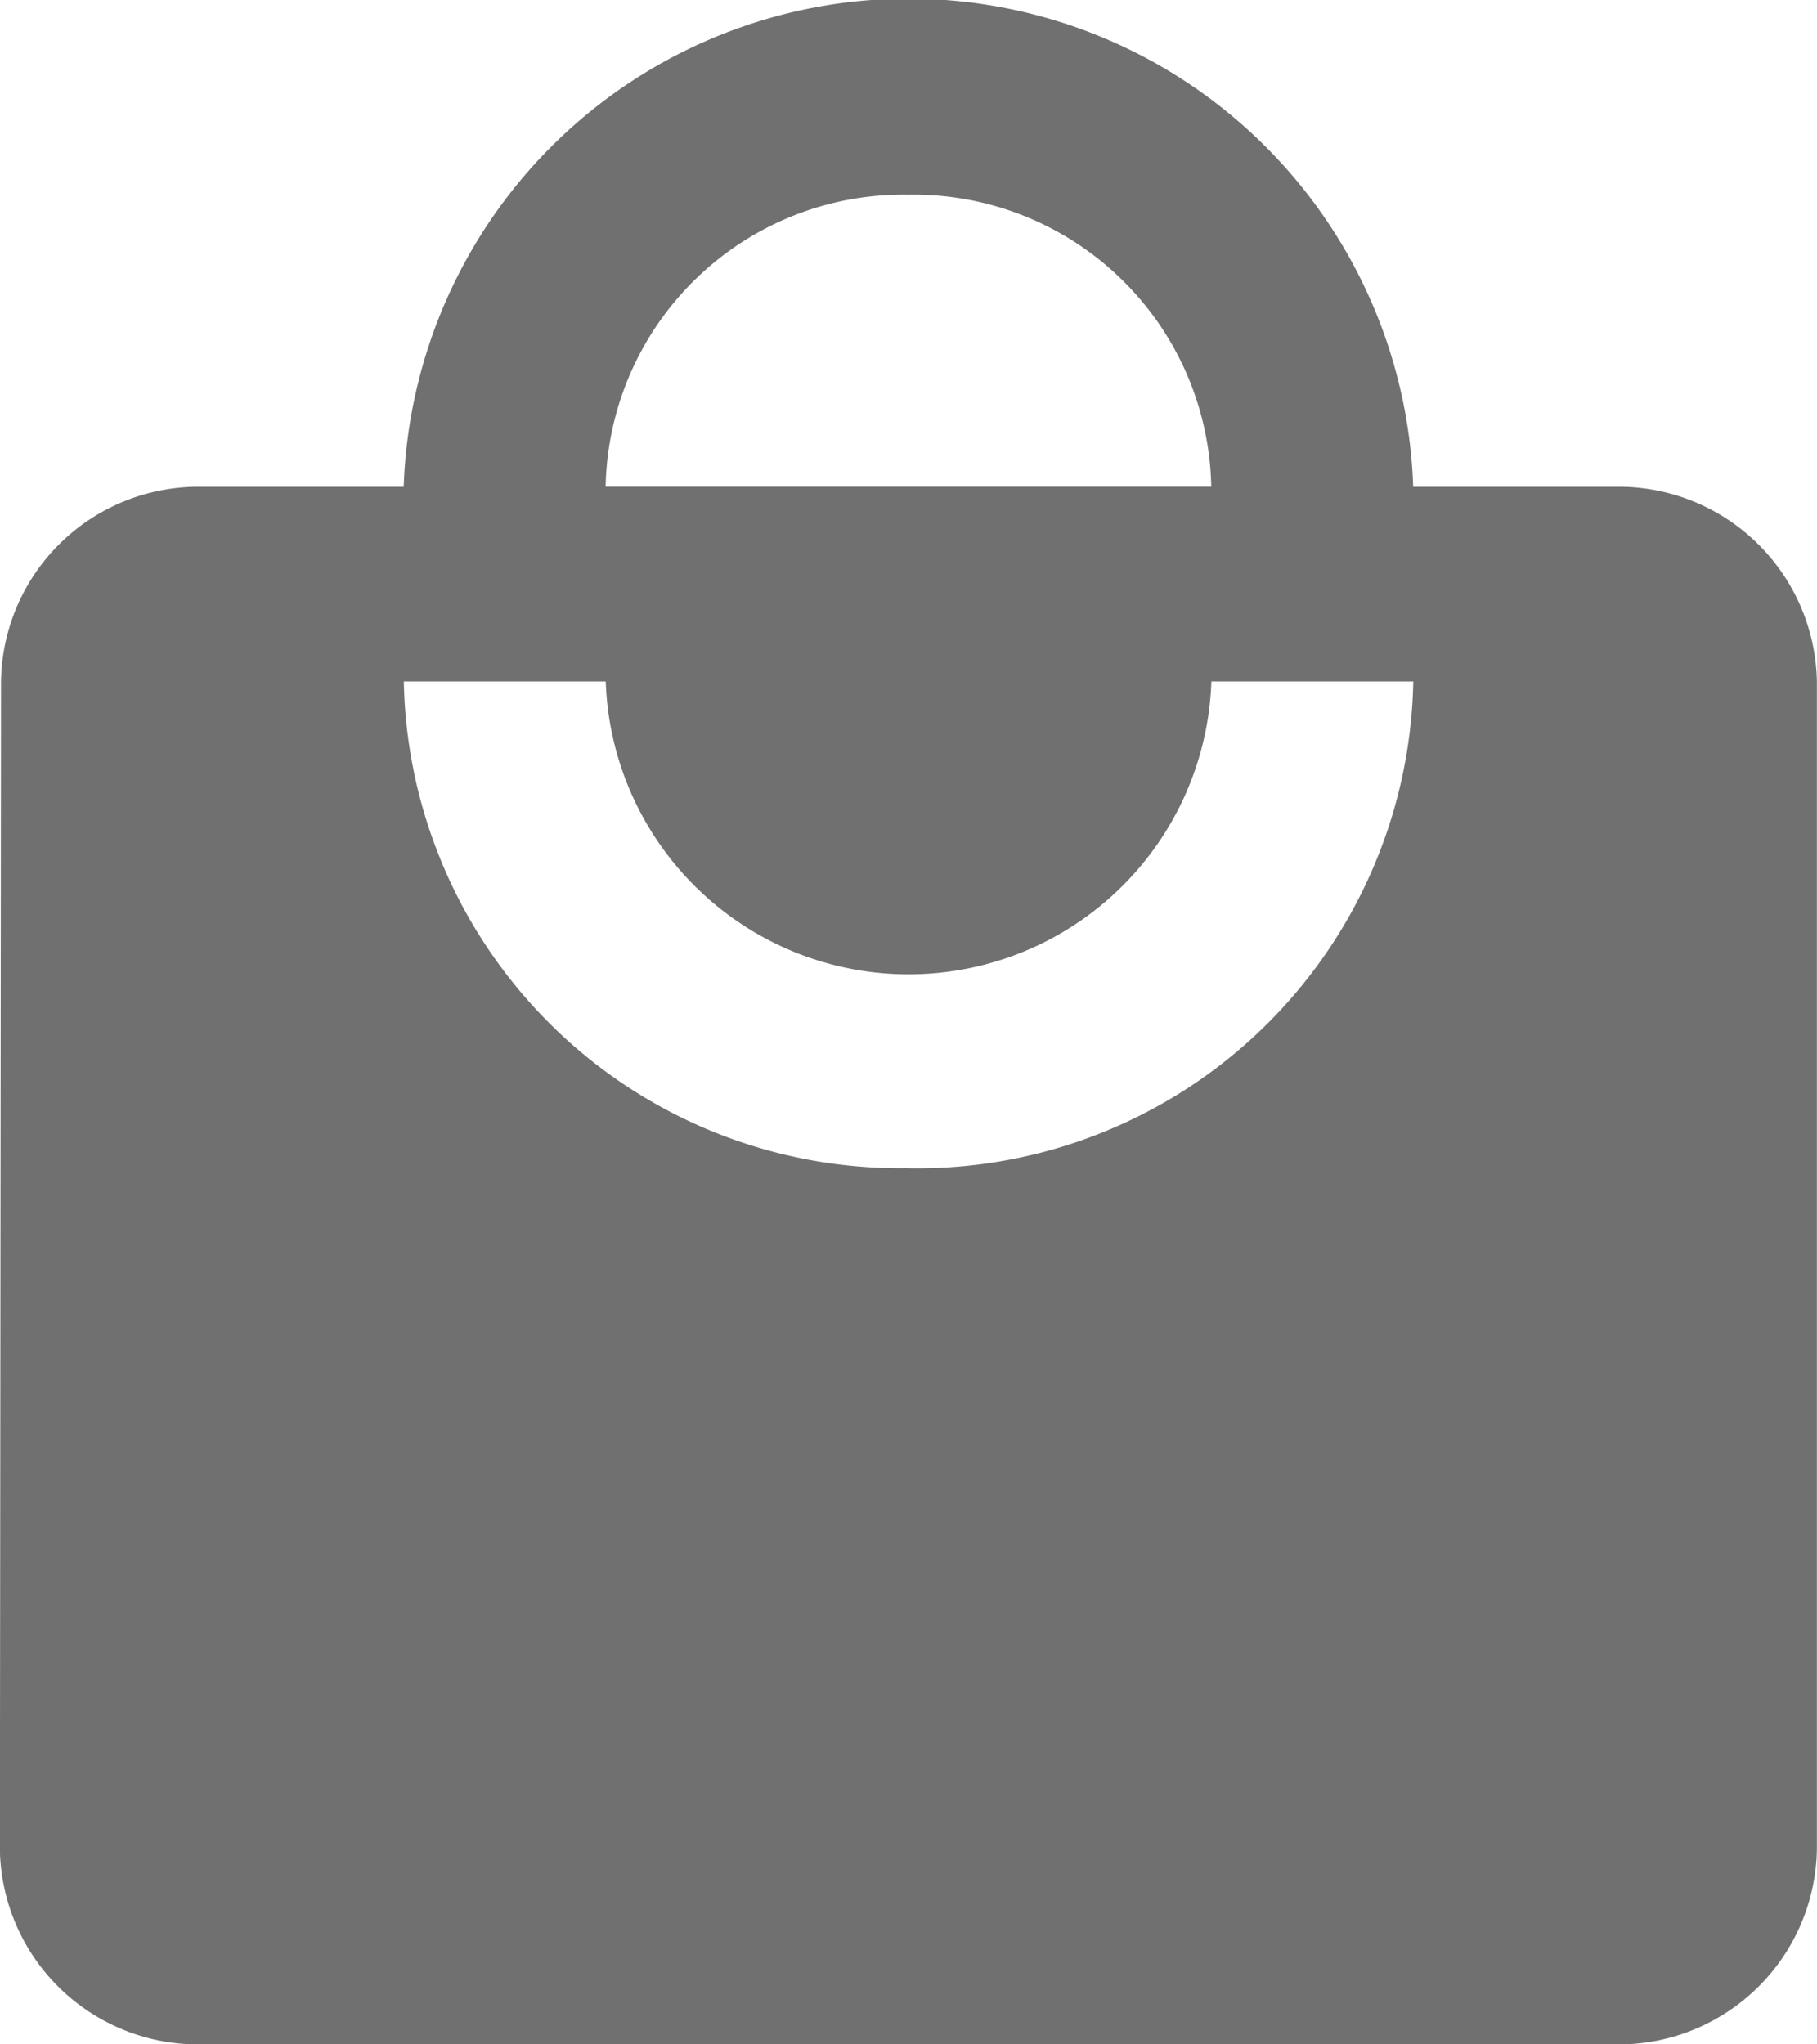
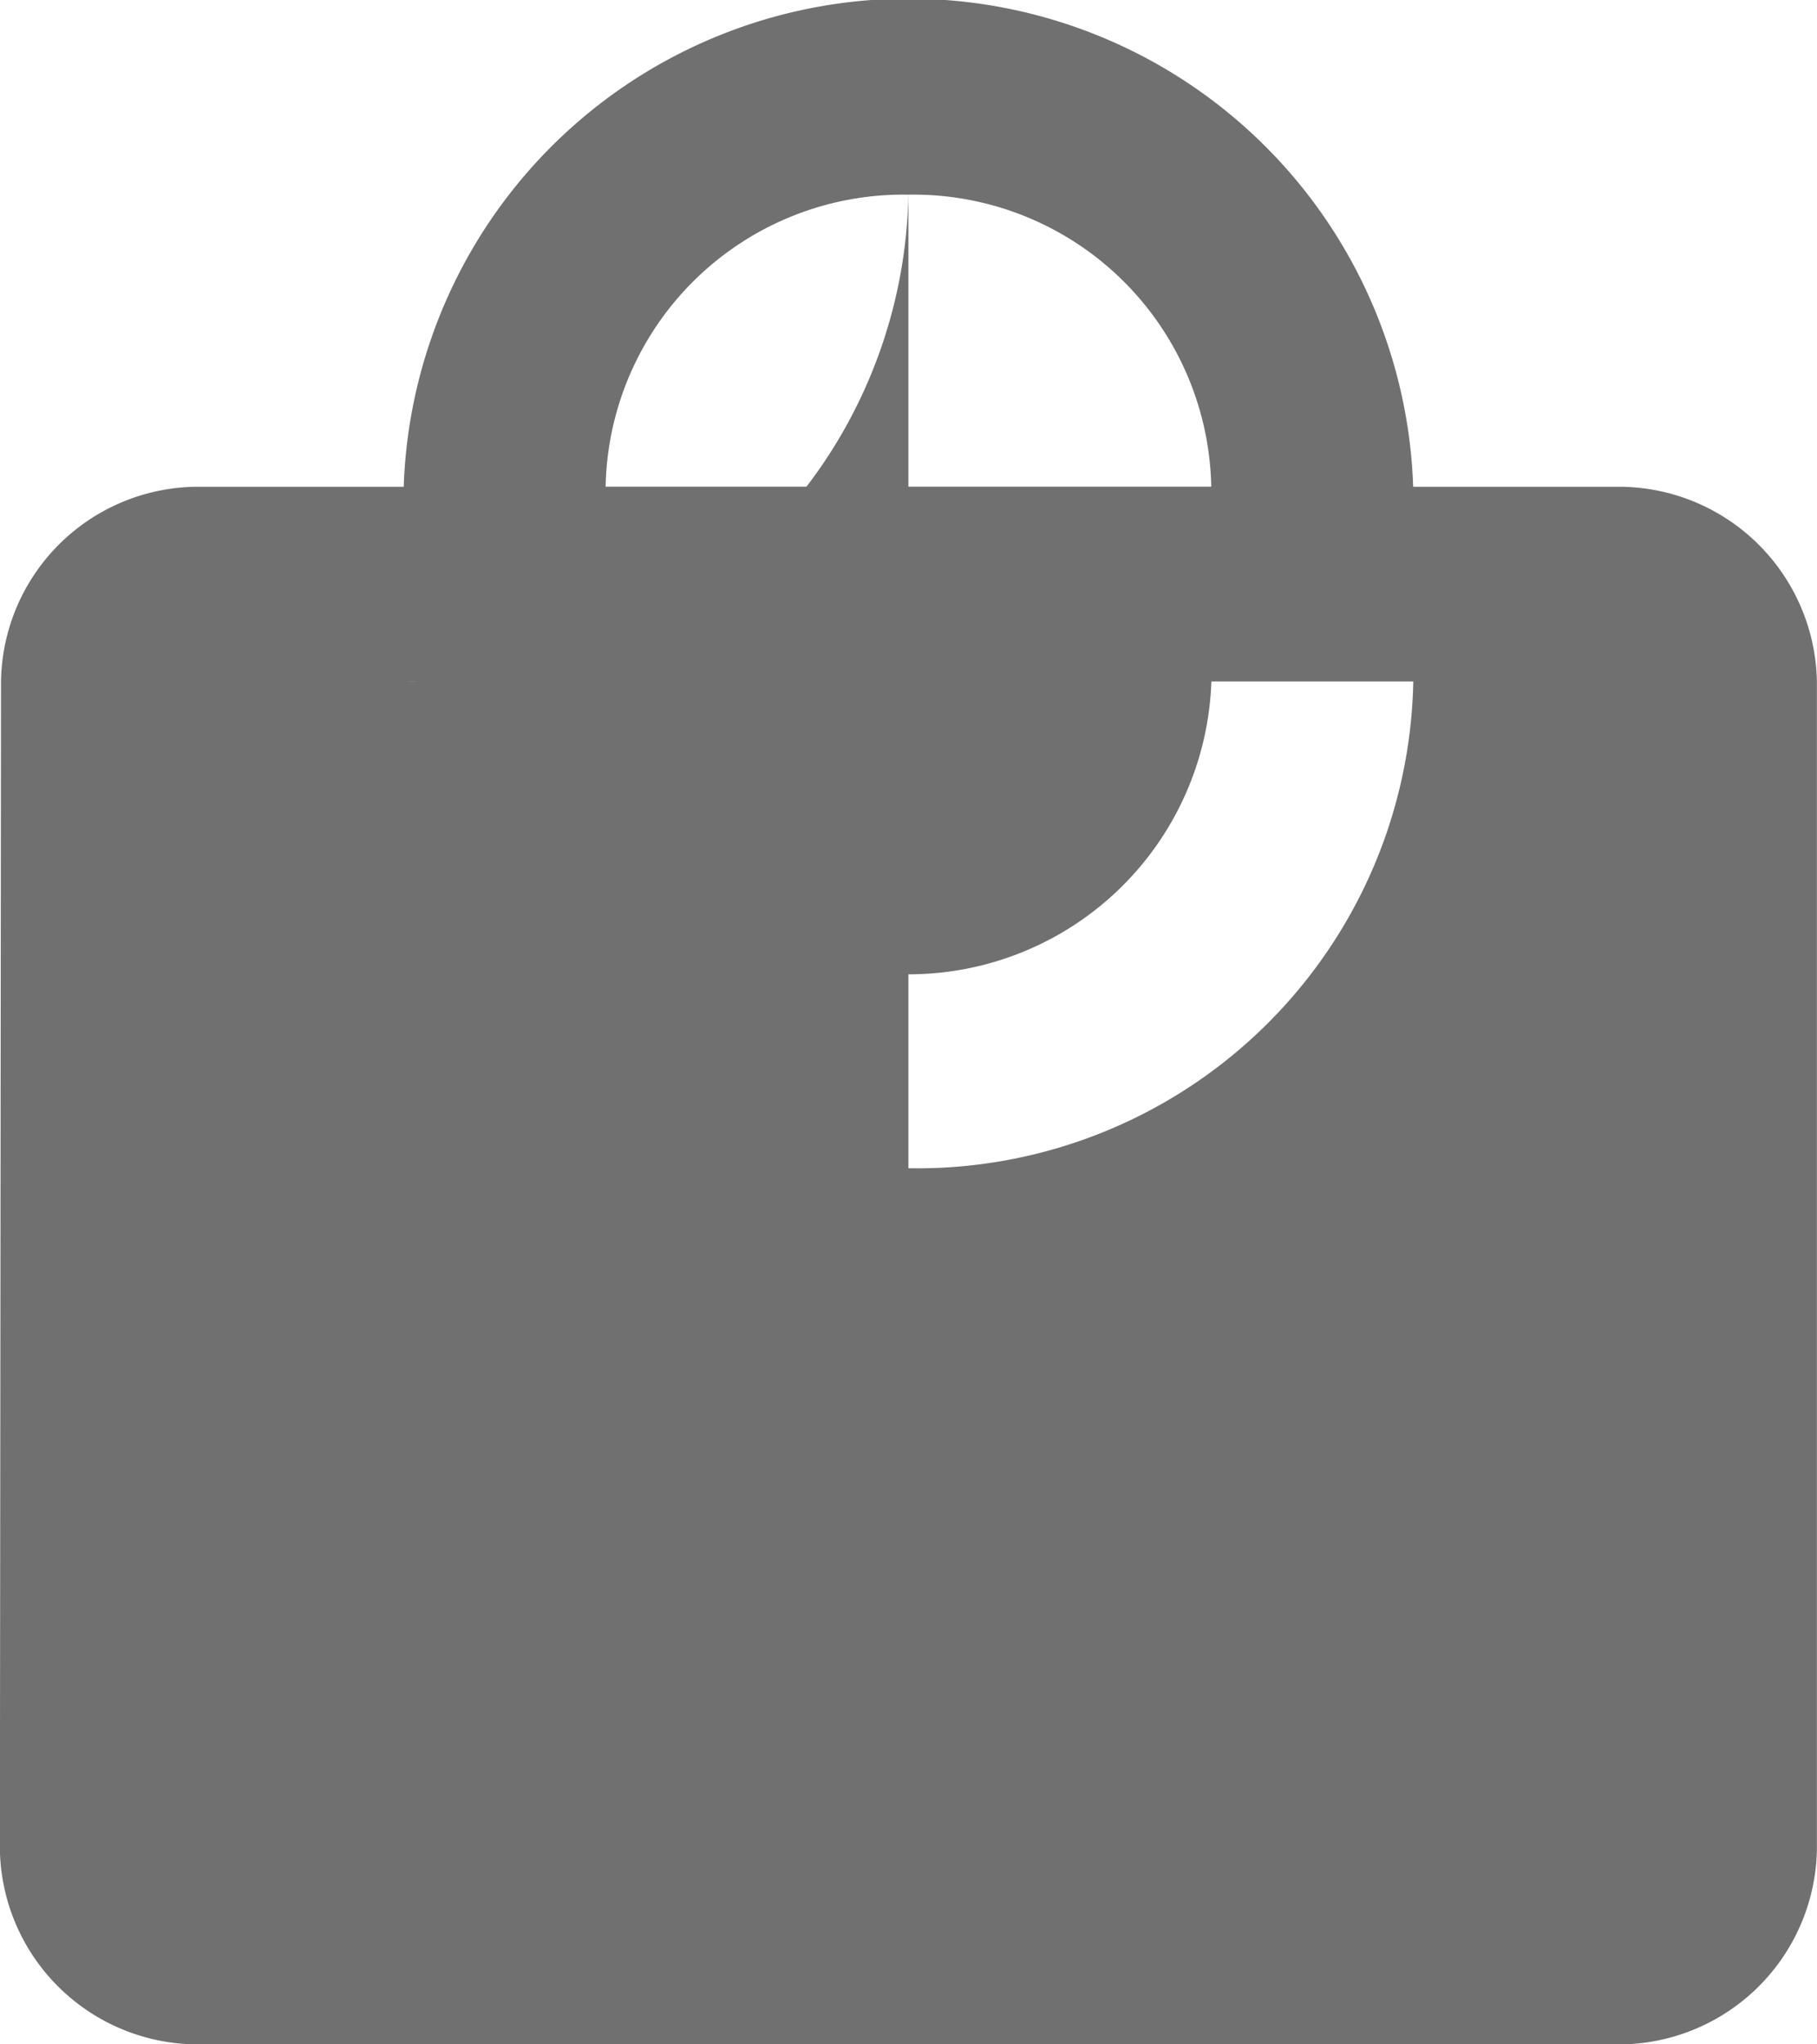
<svg xmlns="http://www.w3.org/2000/svg" width="16" height="18" viewBox="0 0 16 18">
  <g id="icon-cart" transform="translate(-32.001)">
    <g id="Group_16964" data-name="Group 16964" transform="translate(32.001)">
-       <path id="Path_20660" data-name="Path 20660" d="M46.223,4.286H44.445a4.447,4.447,0,0,0-8.889,0H33.779A1.739,1.739,0,0,0,32.01,6L32,16.286A1.746,1.746,0,0,0,33.779,18H46.223A1.746,1.746,0,0,0,48,16.286V6A1.746,1.746,0,0,0,46.223,4.286ZM40,1.714a2.622,2.622,0,0,1,2.667,2.571H37.334A2.622,2.622,0,0,1,40,1.714Zm0,8.571A4.369,4.369,0,0,1,35.557,6h1.778a2.668,2.668,0,0,0,5.333,0h1.778A4.369,4.369,0,0,1,40,10.286Z" transform="translate(-32.001)" fill="#707070" />
+       <path id="Path_20660" data-name="Path 20660" d="M46.223,4.286H44.445a4.447,4.447,0,0,0-8.889,0H33.779A1.739,1.739,0,0,0,32.01,6L32,16.286A1.746,1.746,0,0,0,33.779,18H46.223A1.746,1.746,0,0,0,48,16.286V6A1.746,1.746,0,0,0,46.223,4.286ZM40,1.714a2.622,2.622,0,0,1,2.667,2.571H37.334A2.622,2.622,0,0,1,40,1.714ZA4.369,4.369,0,0,1,35.557,6h1.778a2.668,2.668,0,0,0,5.333,0h1.778A4.369,4.369,0,0,1,40,10.286Z" transform="translate(-32.001)" fill="#707070" />
    </g>
  </g>
</svg>